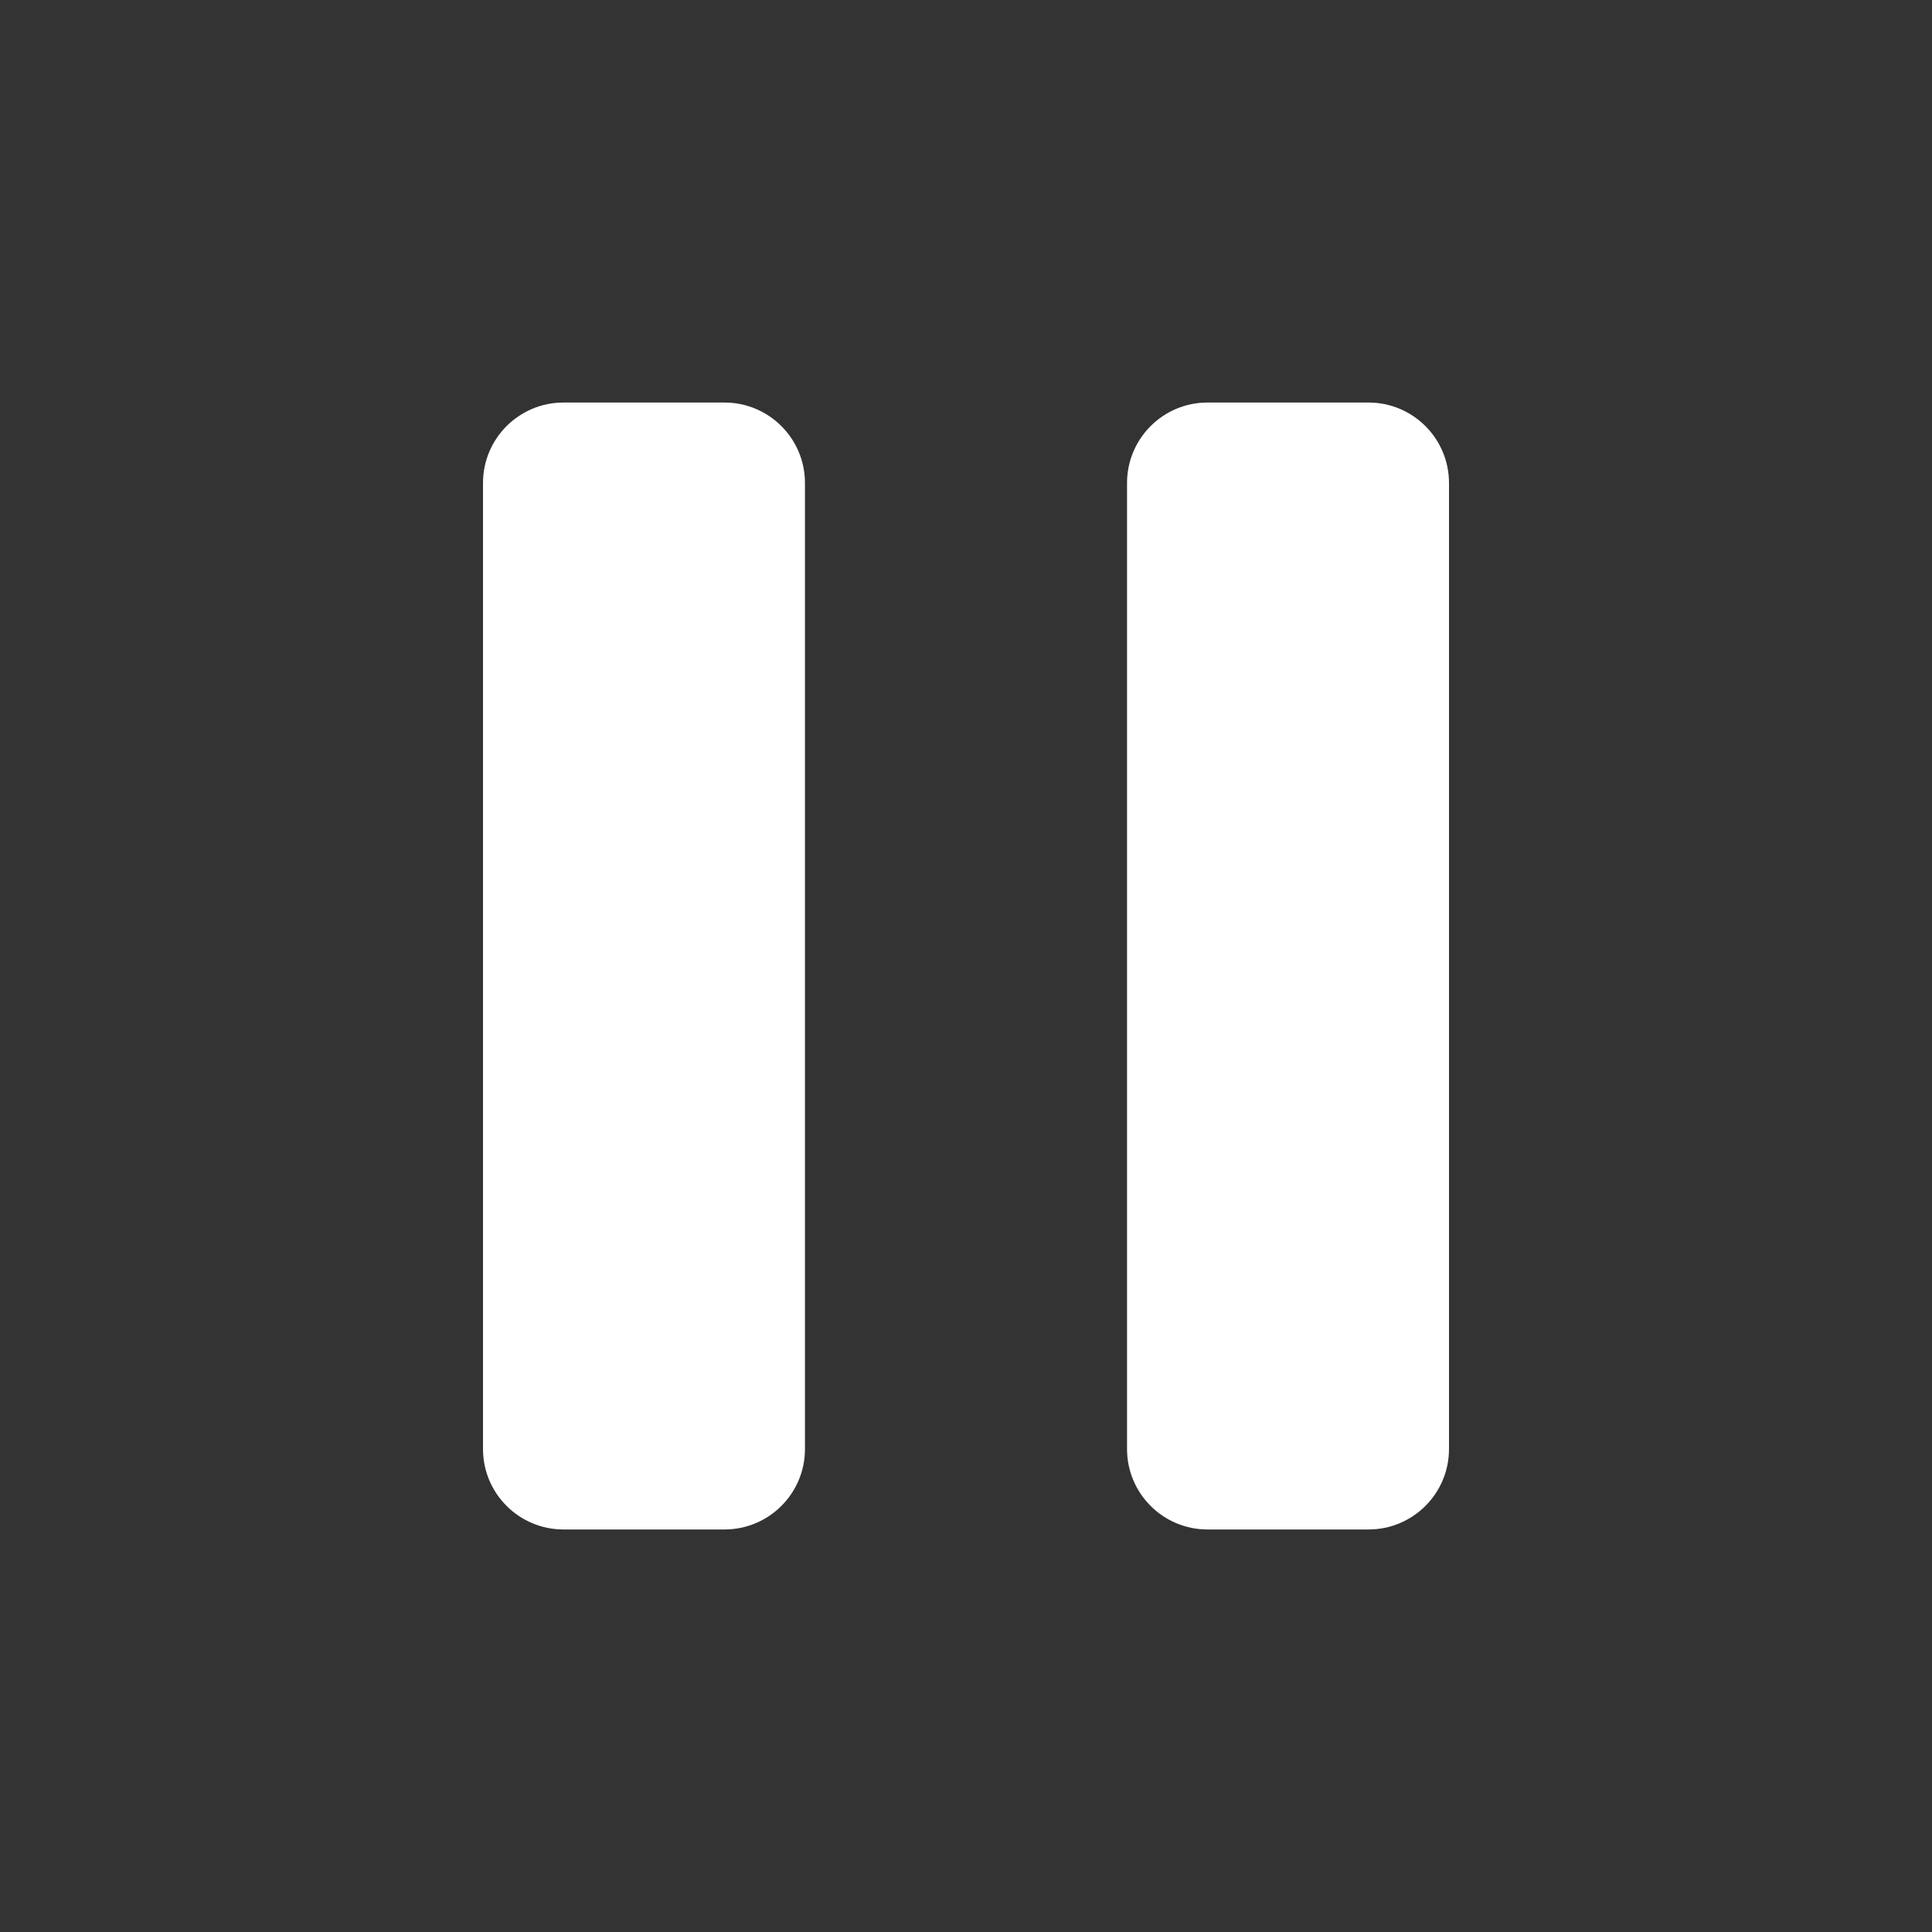
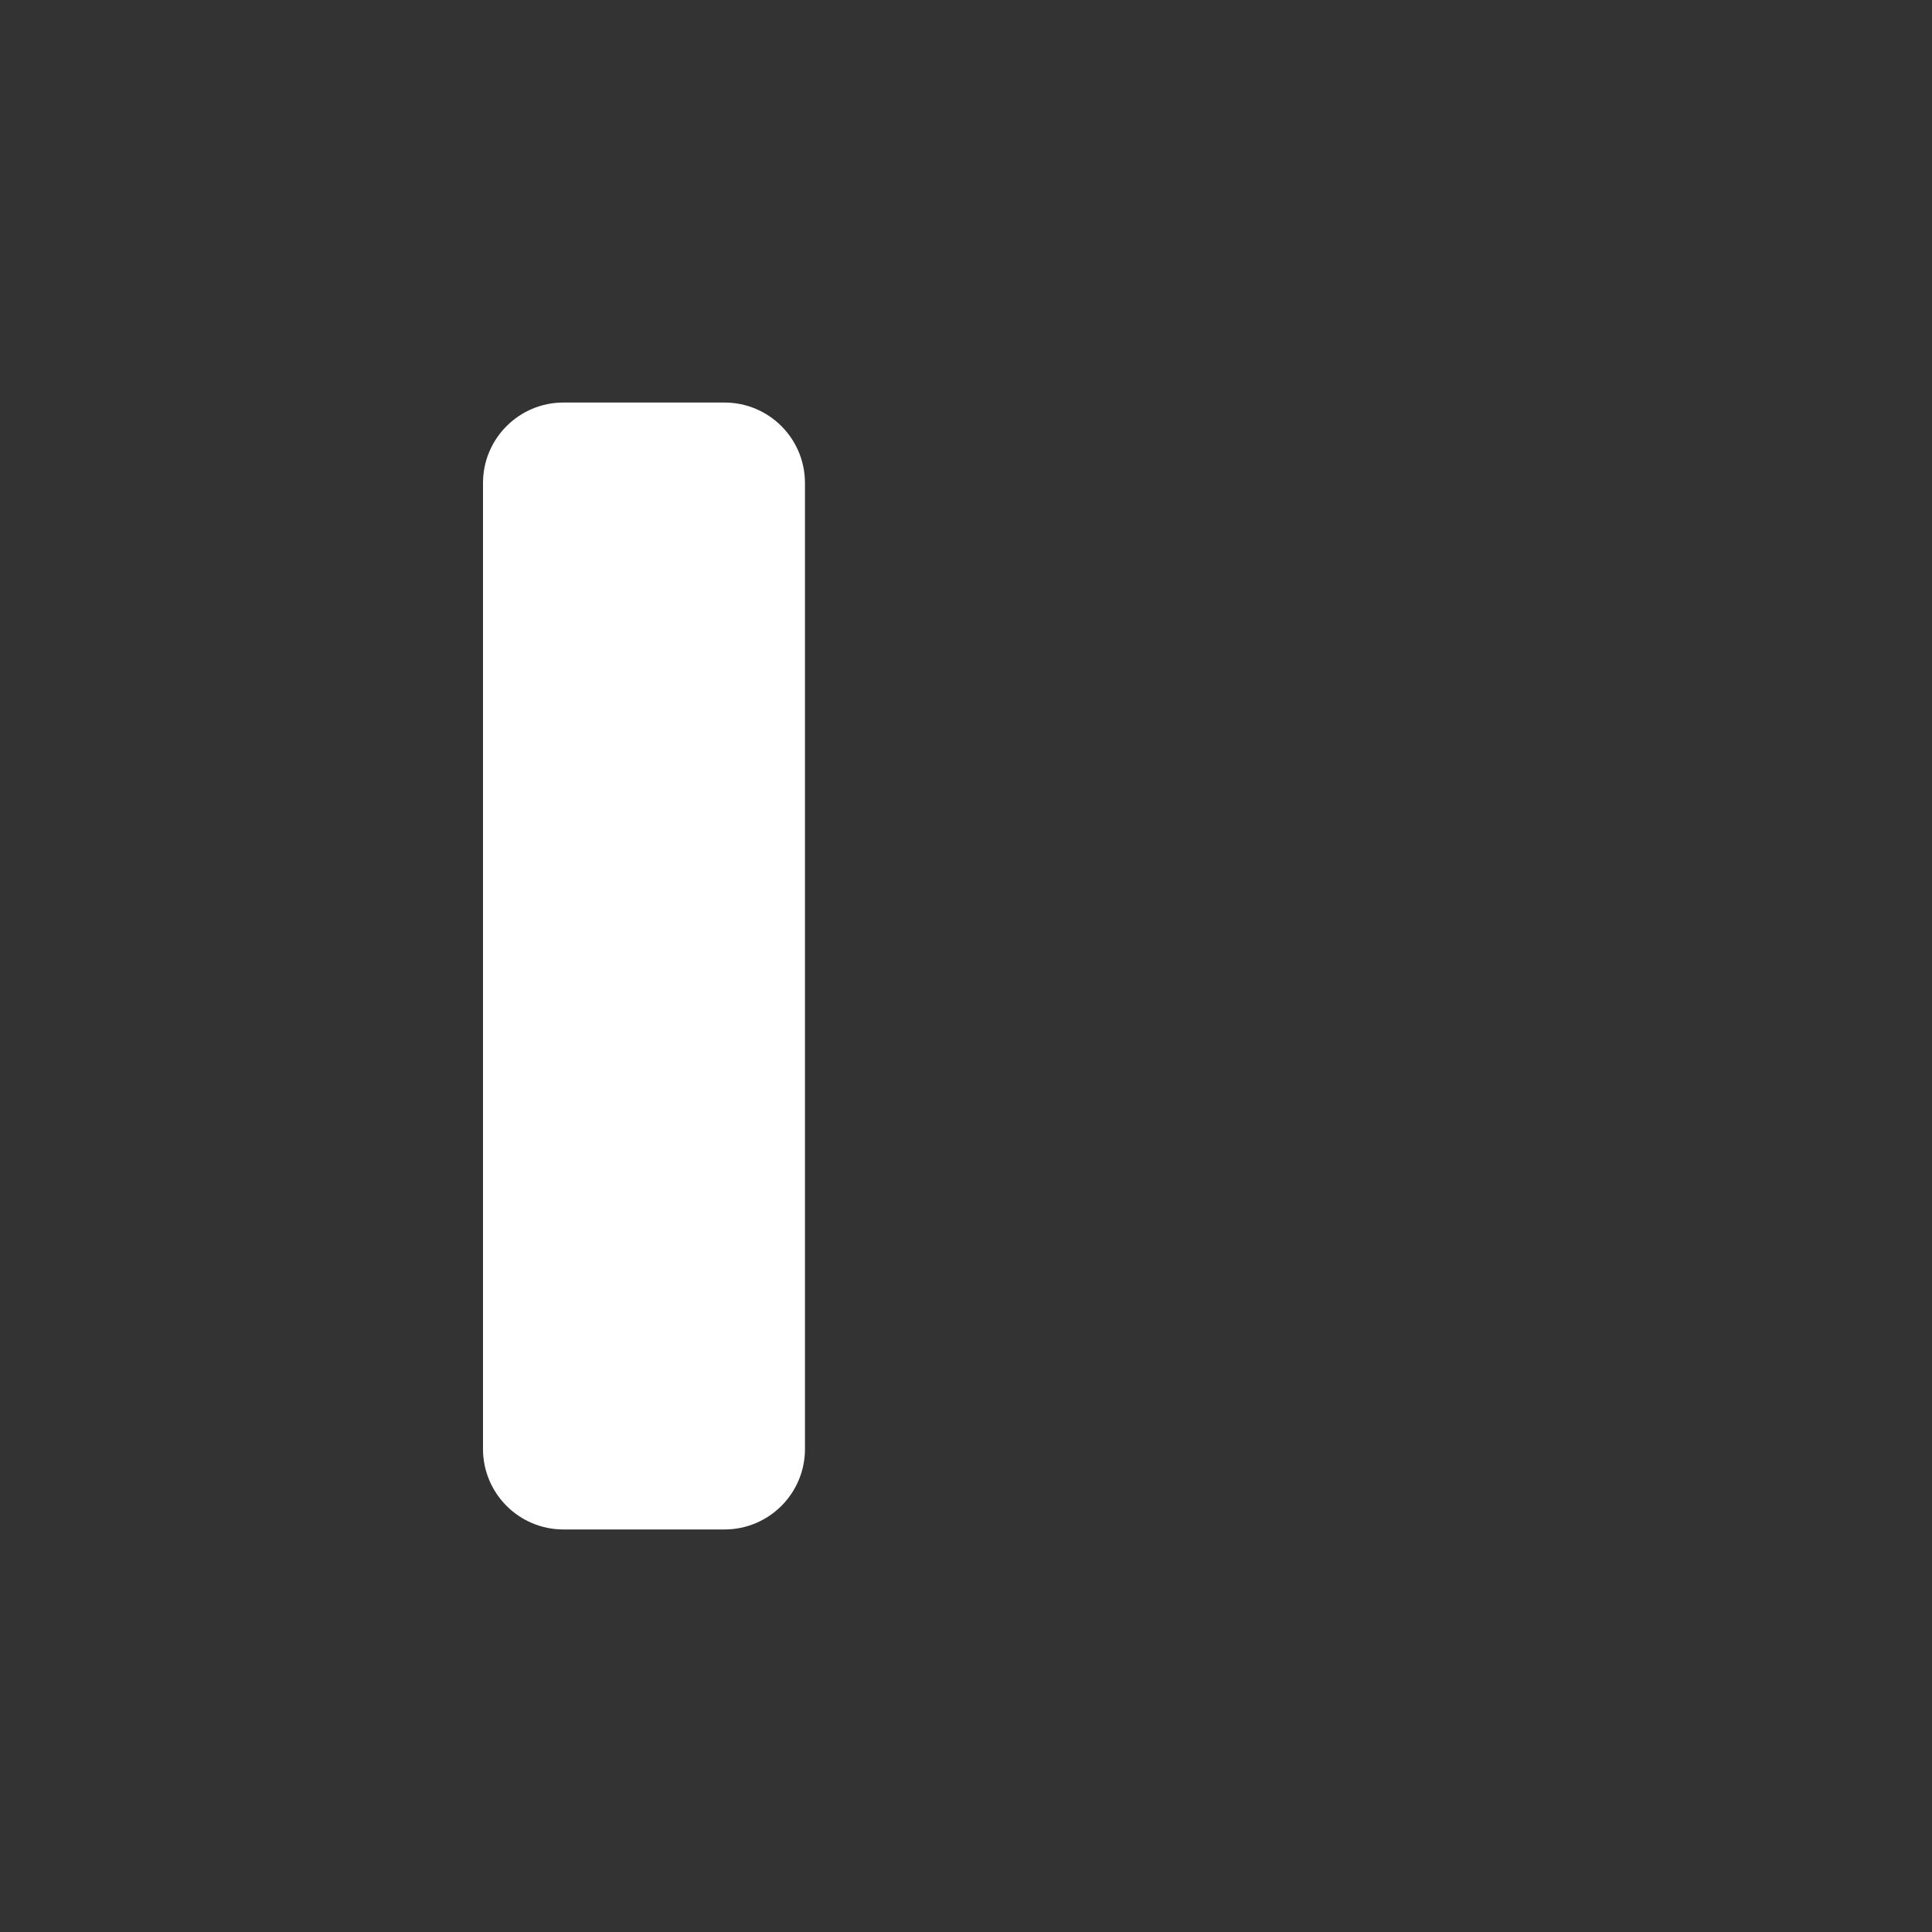
<svg xmlns="http://www.w3.org/2000/svg" width="20" height="20" viewBox="0 0 20 20" fill="none">
  <rect x="0" y="0" width="20" height="20" fill="#333333" stroke="none" />
  <path d="M7.5 4.167H5.833C5.373 4.167 5 4.54 5 5V15C5 15.46 5.373 15.833 5.833 15.833H7.5C7.96 15.833 8.333 15.46 8.333 15V5C8.333 4.54 7.96 4.167 7.5 4.167Z" fill="white" />
-   <path d="M14.167 4.167H12.5C12.04 4.167 11.667 4.54 11.667 5V15C11.667 15.46 12.04 15.833 12.5 15.833H14.167C14.627 15.833 15 15.46 15 15V5C15 4.54 14.627 4.167 14.167 4.167Z" fill="white" />
</svg>